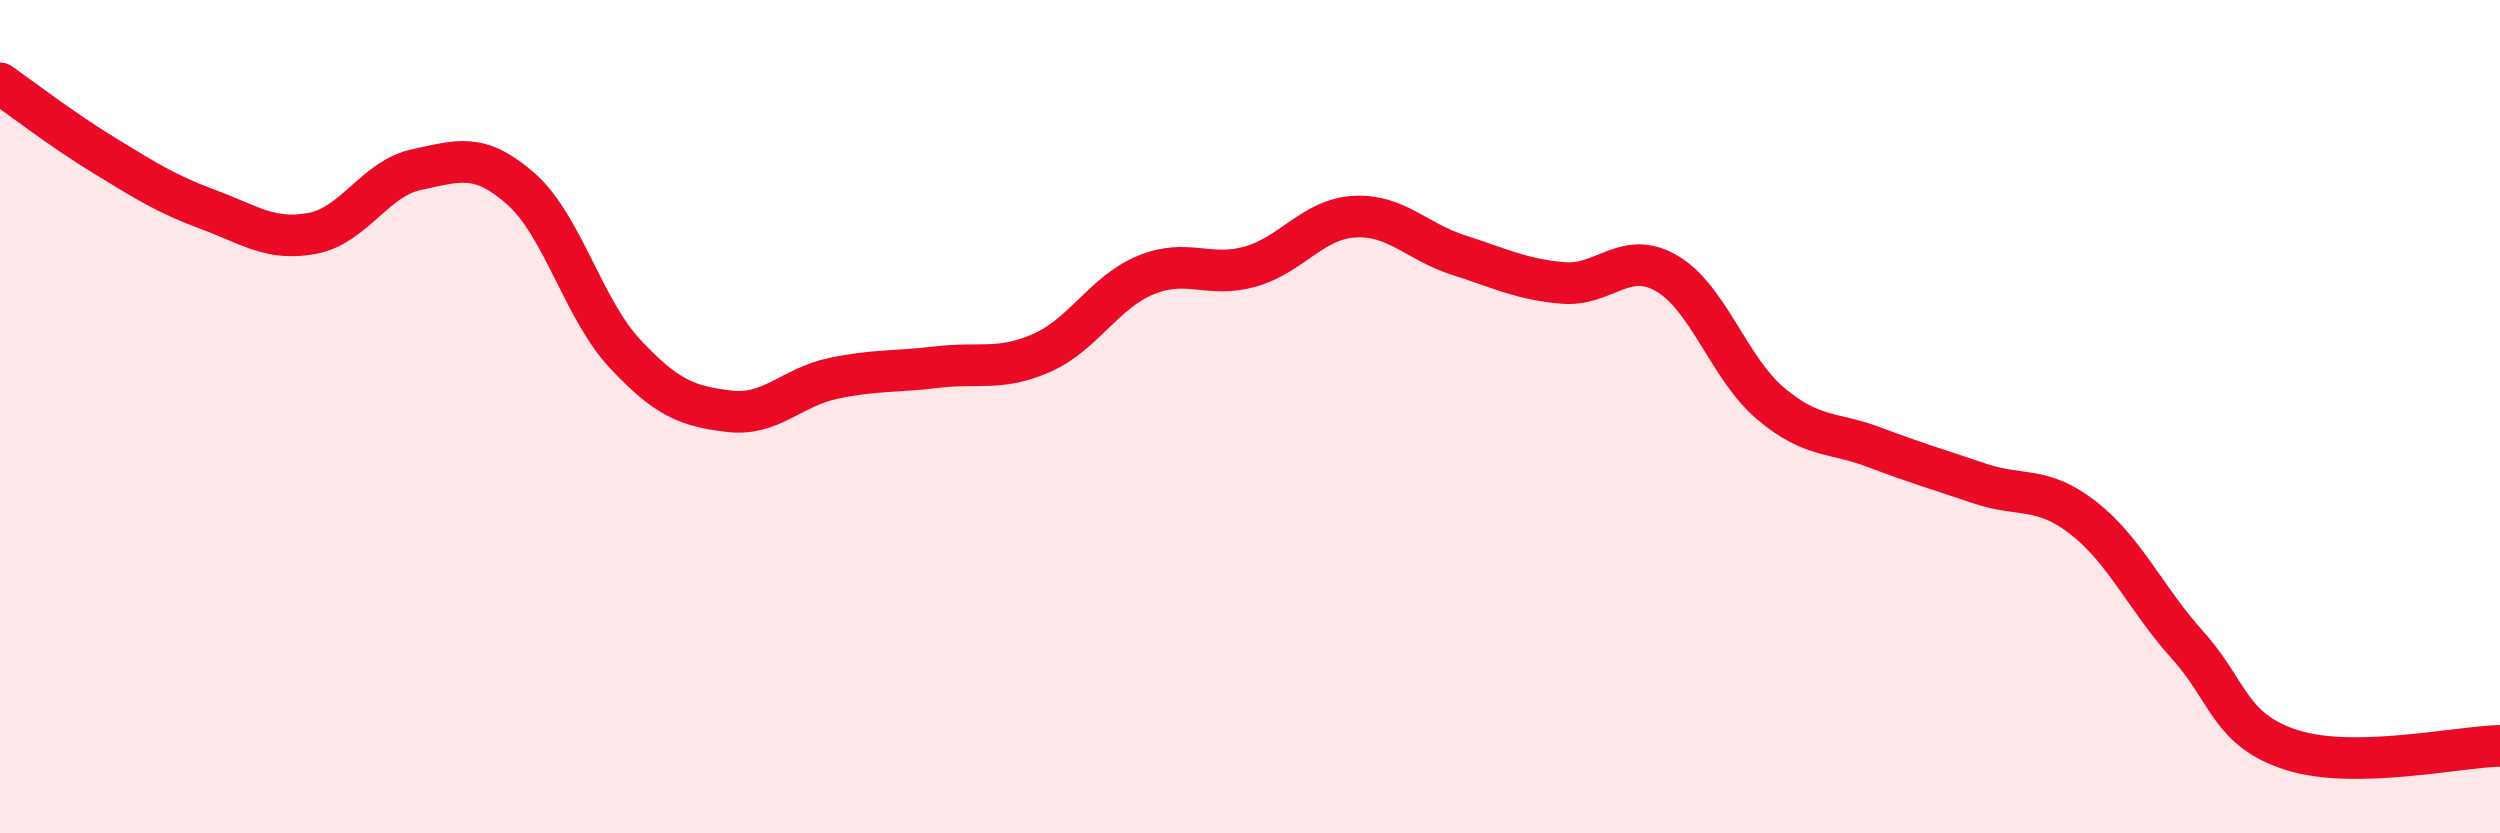
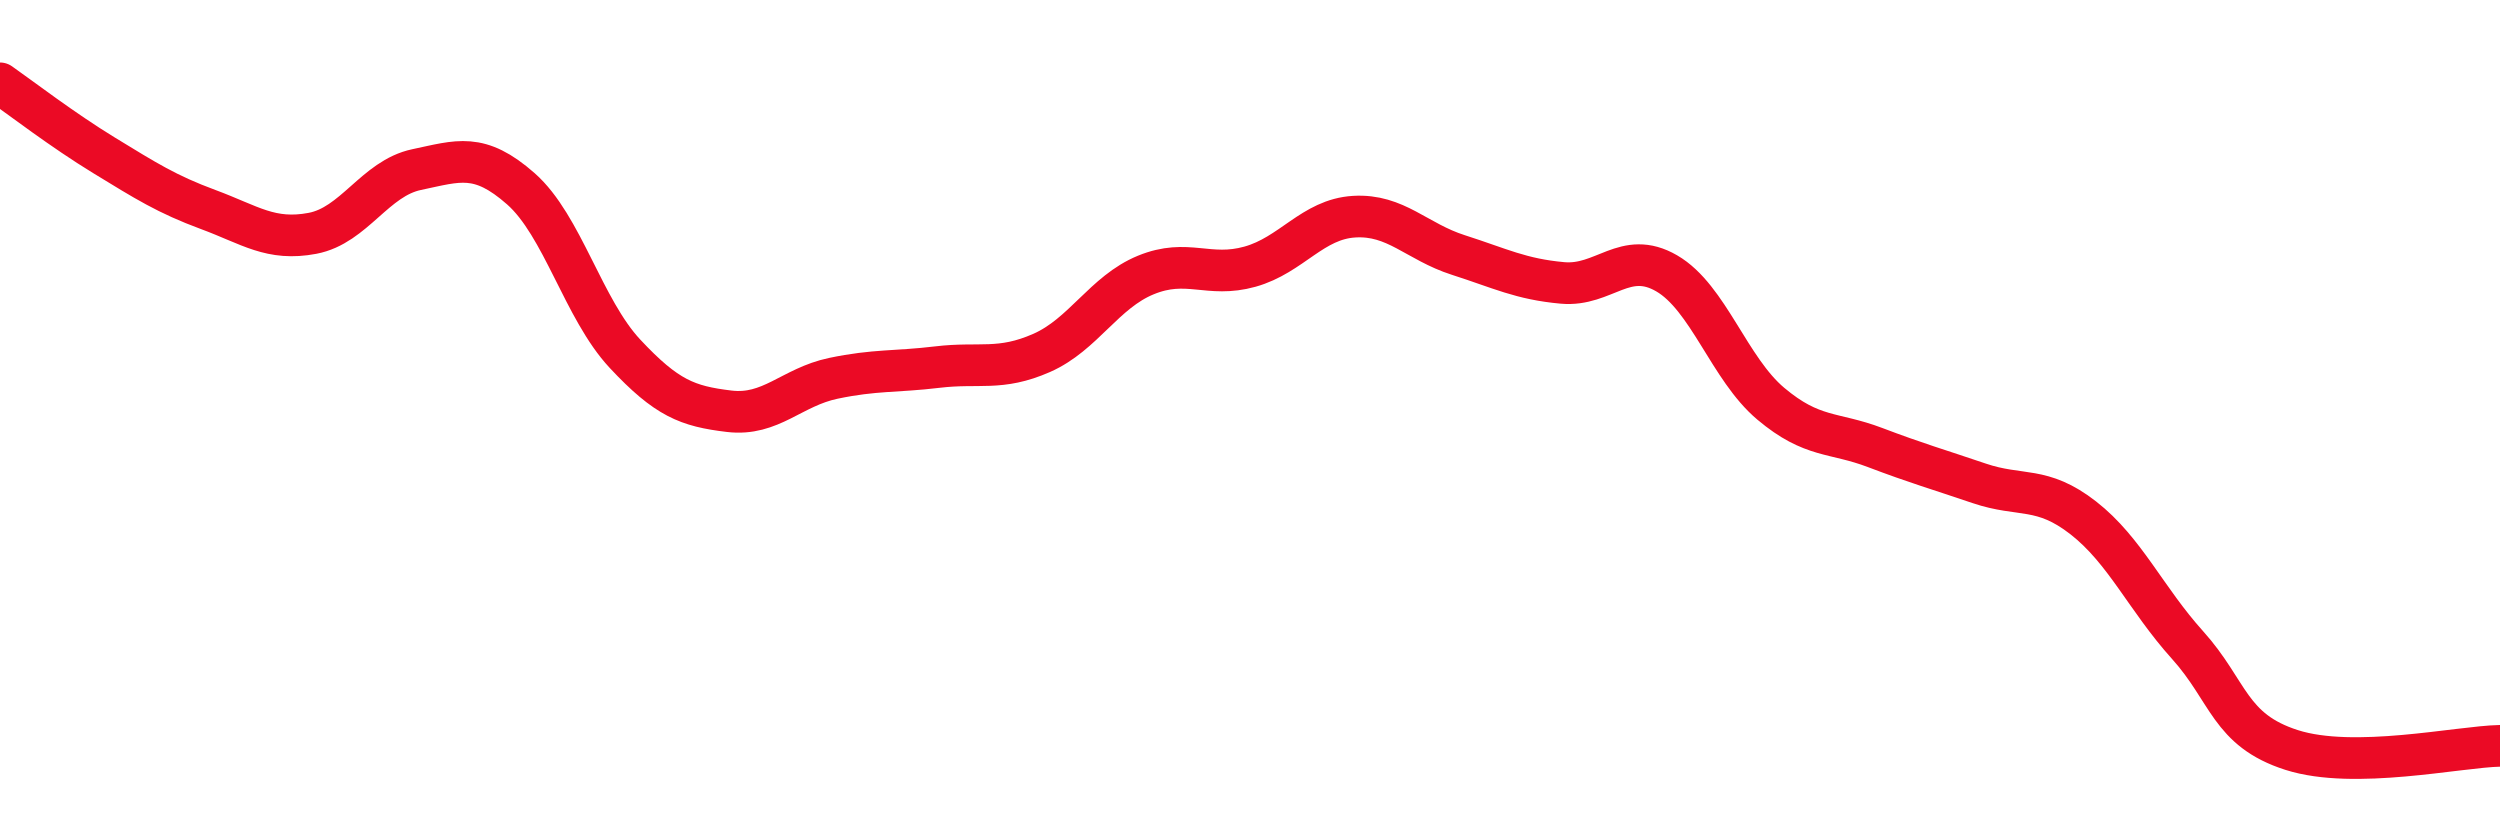
<svg xmlns="http://www.w3.org/2000/svg" width="60" height="20" viewBox="0 0 60 20">
-   <path d="M 0,2 C 0.5,2.35 1.5,3.12 2.5,3.73 C 3.5,4.34 4,4.66 5,5.03 C 6,5.4 6.5,5.79 7.5,5.6 C 8.5,5.41 9,4.28 10,4.07 C 11,3.86 11.5,3.65 12.5,4.53 C 13.5,5.41 14,7.42 15,8.49 C 16,9.56 16.5,9.75 17.5,9.87 C 18.5,9.99 19,9.29 20,9.08 C 21,8.87 21.5,8.93 22.5,8.81 C 23.5,8.69 24,8.91 25,8.47 C 26,8.03 26.5,7.01 27.5,6.6 C 28.5,6.19 29,6.68 30,6.4 C 31,6.12 31.5,5.26 32.5,5.2 C 33.5,5.14 34,5.8 35,6.12 C 36,6.44 36.5,6.7 37.5,6.79 C 38.5,6.88 39,5.98 40,6.56 C 41,7.14 41.5,8.85 42.5,9.69 C 43.5,10.53 44,10.36 45,10.74 C 46,11.12 46.5,11.26 47.5,11.6 C 48.5,11.94 49,11.65 50,12.43 C 51,13.21 51.5,14.37 52.5,15.48 C 53.5,16.59 53.5,17.52 55,18 C 56.5,18.48 59,17.92 60,17.9L60 20L0 20Z" fill="#EB0A25" opacity="0.1" stroke-linecap="round" stroke-linejoin="round" />
  <path d="M 0,2 C 0.5,2.35 1.5,3.12 2.5,3.73 C 3.5,4.34 4,4.66 5,5.03 C 6,5.4 6.5,5.79 7.5,5.6 C 8.5,5.41 9,4.28 10,4.07 C 11,3.86 11.5,3.65 12.5,4.53 C 13.5,5.41 14,7.42 15,8.49 C 16,9.56 16.5,9.75 17.5,9.87 C 18.5,9.99 19,9.29 20,9.08 C 21,8.87 21.5,8.93 22.5,8.81 C 23.5,8.69 24,8.91 25,8.47 C 26,8.03 26.5,7.01 27.5,6.6 C 28.5,6.19 29,6.68 30,6.4 C 31,6.12 31.5,5.26 32.5,5.2 C 33.5,5.14 34,5.8 35,6.12 C 36,6.44 36.5,6.7 37.5,6.79 C 38.5,6.88 39,5.98 40,6.56 C 41,7.14 41.5,8.85 42.5,9.69 C 43.5,10.53 44,10.36 45,10.74 C 46,11.12 46.5,11.26 47.5,11.6 C 48.5,11.94 49,11.65 50,12.43 C 51,13.21 51.5,14.37 52.5,15.48 C 53.5,16.59 53.5,17.52 55,18 C 56.5,18.48 59,17.92 60,17.9" stroke="#EB0A25" stroke-width="1" fill="none" stroke-linecap="round" stroke-linejoin="round" />
</svg>